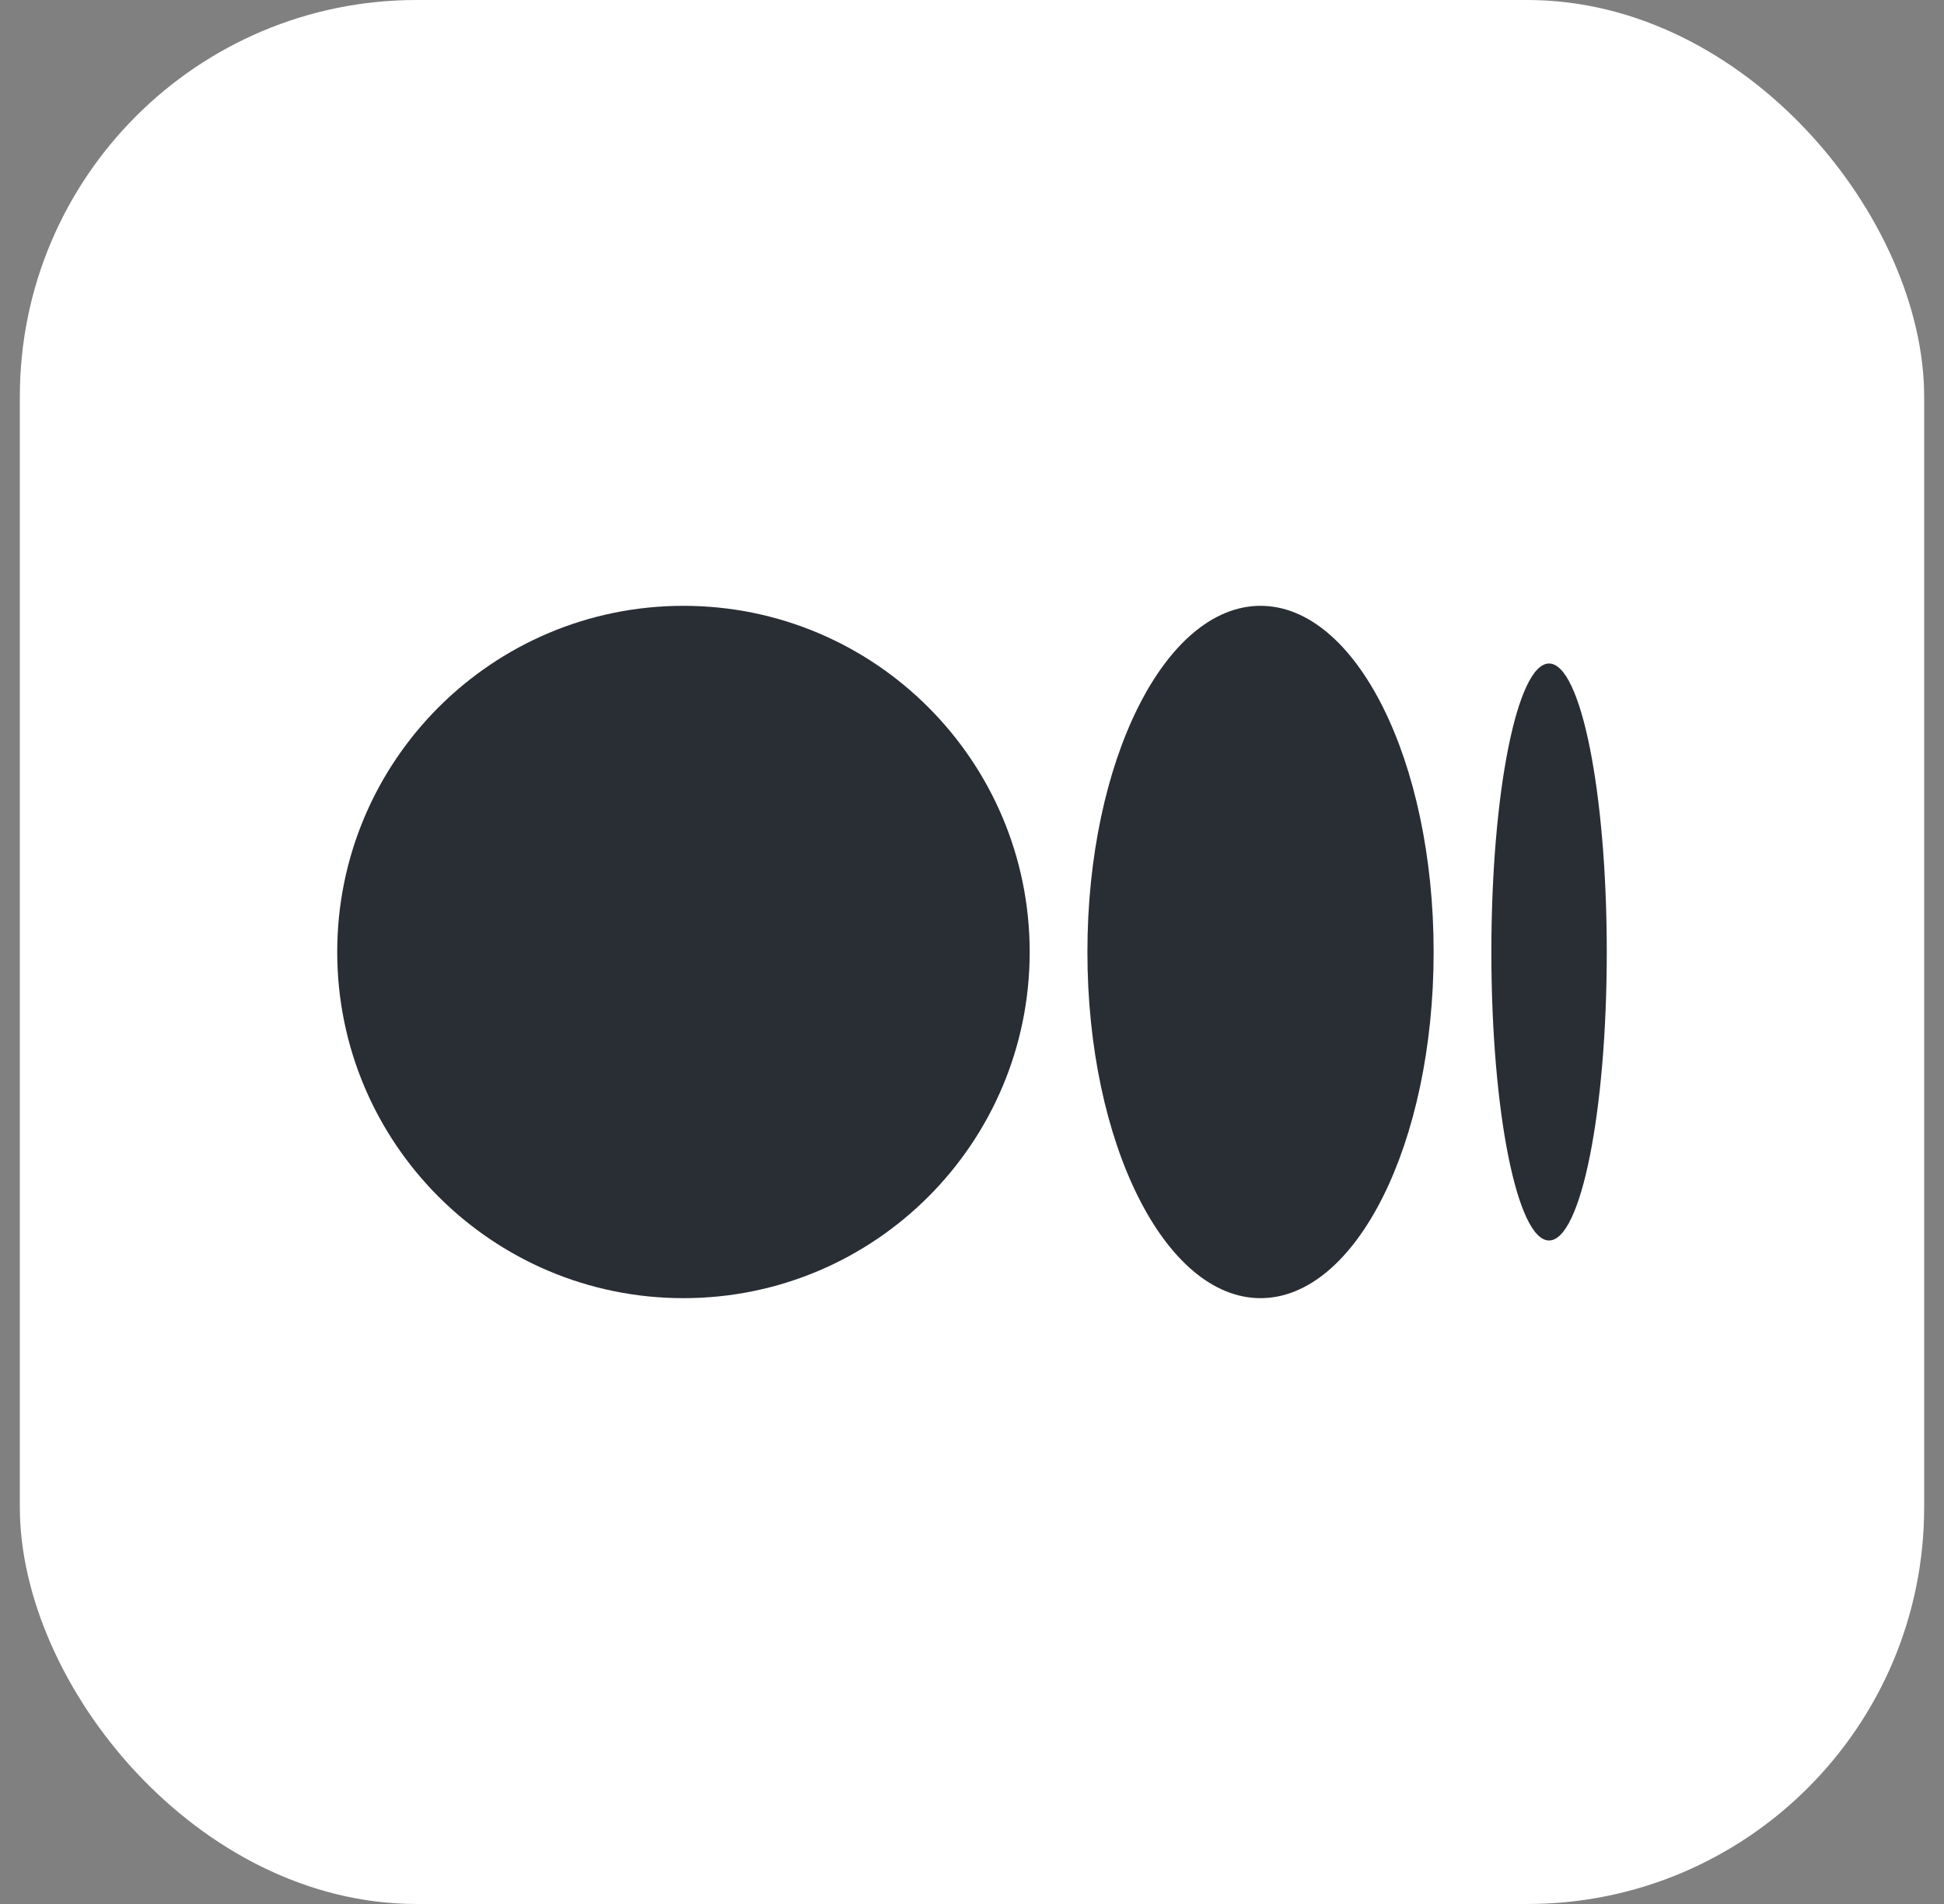
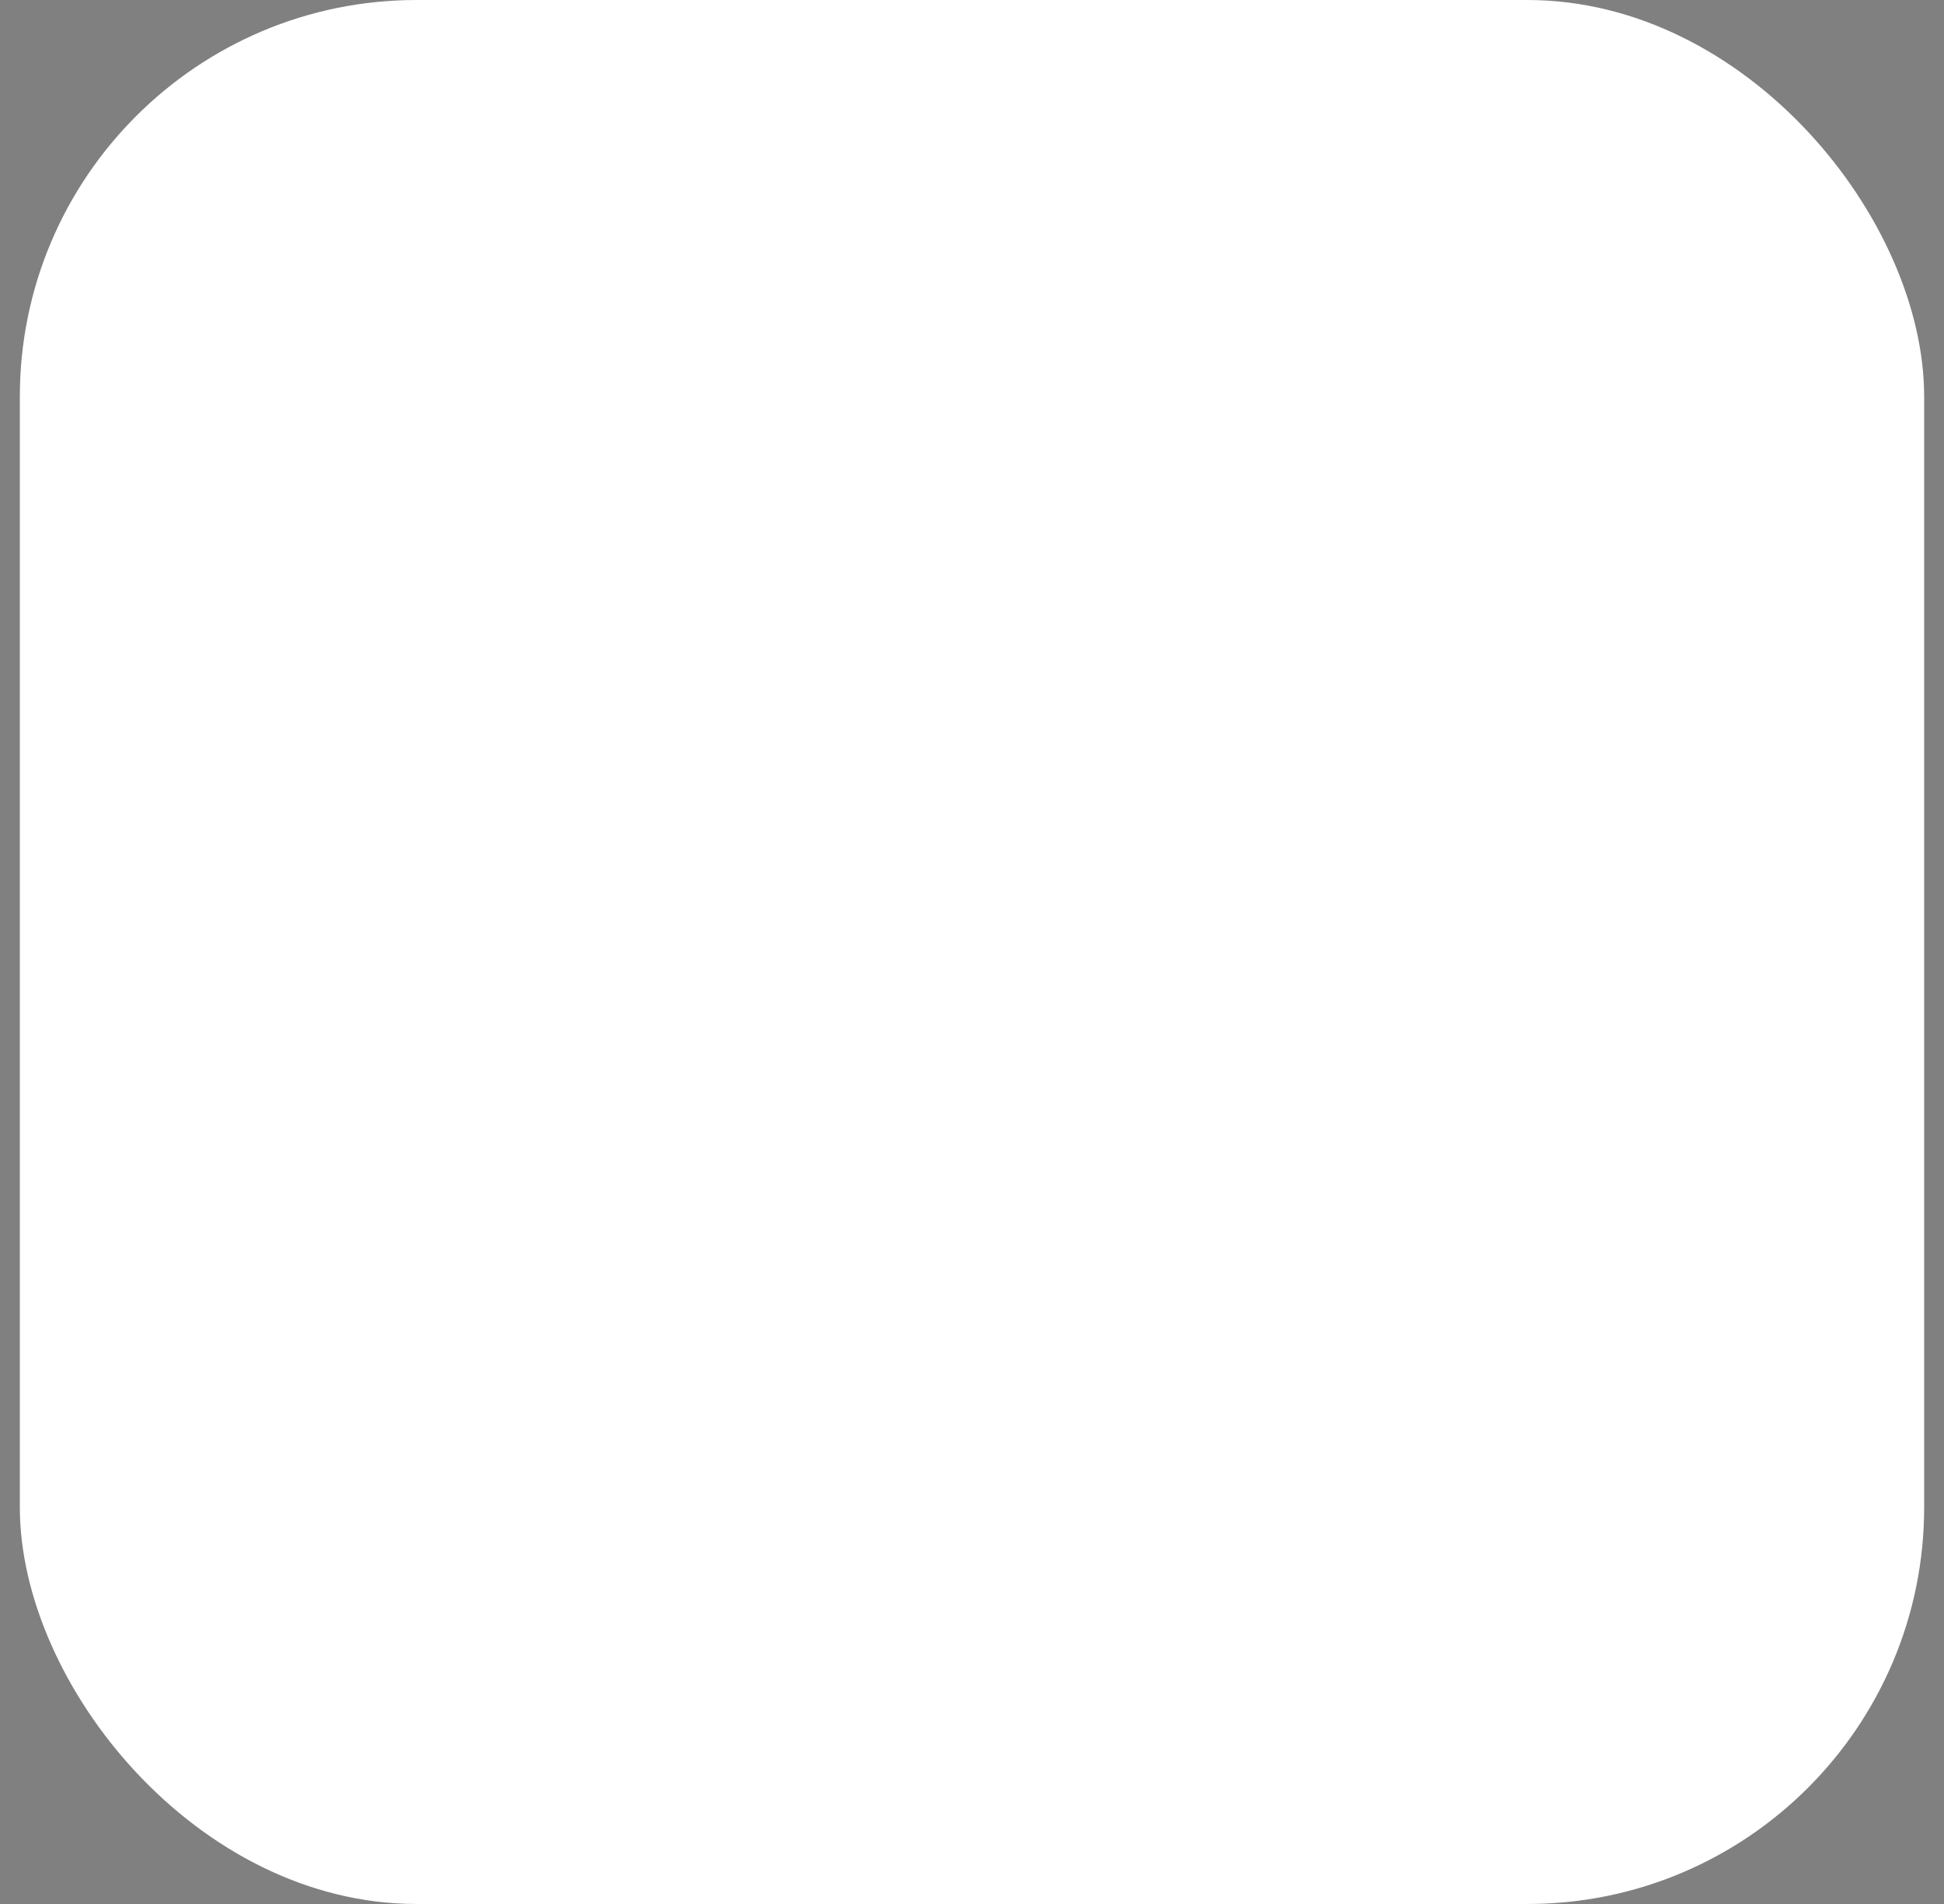
<svg xmlns="http://www.w3.org/2000/svg" width="49" height="48" viewBox="0 0 49 48" fill="none">
  <rect x="0" y="0" width="49" height="48" fill="#808080" stroke="none" />
  <rect x="0.5" width="48" height="48" rx="10" fill="white" />
-   <path d="M25.954 24C25.954 28.82 22.047 32.727 17.227 32.727C12.407 32.727 8.5 28.82 8.5 24C8.5 19.18 12.407 15.273 17.227 15.273C22.047 15.273 25.954 19.18 25.954 24Z" fill="#292D34" />
-   <path d="M40.5 24C40.5 28.016 39.849 31.273 39.045 31.273C38.242 31.273 37.591 28.016 37.591 24C37.591 19.983 38.242 16.727 39.045 16.727C39.849 16.727 40.5 19.983 40.5 24Z" fill="#292D34" />
-   <path d="M31.773 32.727C34.183 32.727 36.136 28.82 36.136 24C36.136 19.18 34.183 15.273 31.773 15.273C29.363 15.273 27.409 19.18 27.409 24C27.409 28.82 29.363 32.727 31.773 32.727Z" fill="#292D34" />
</svg>